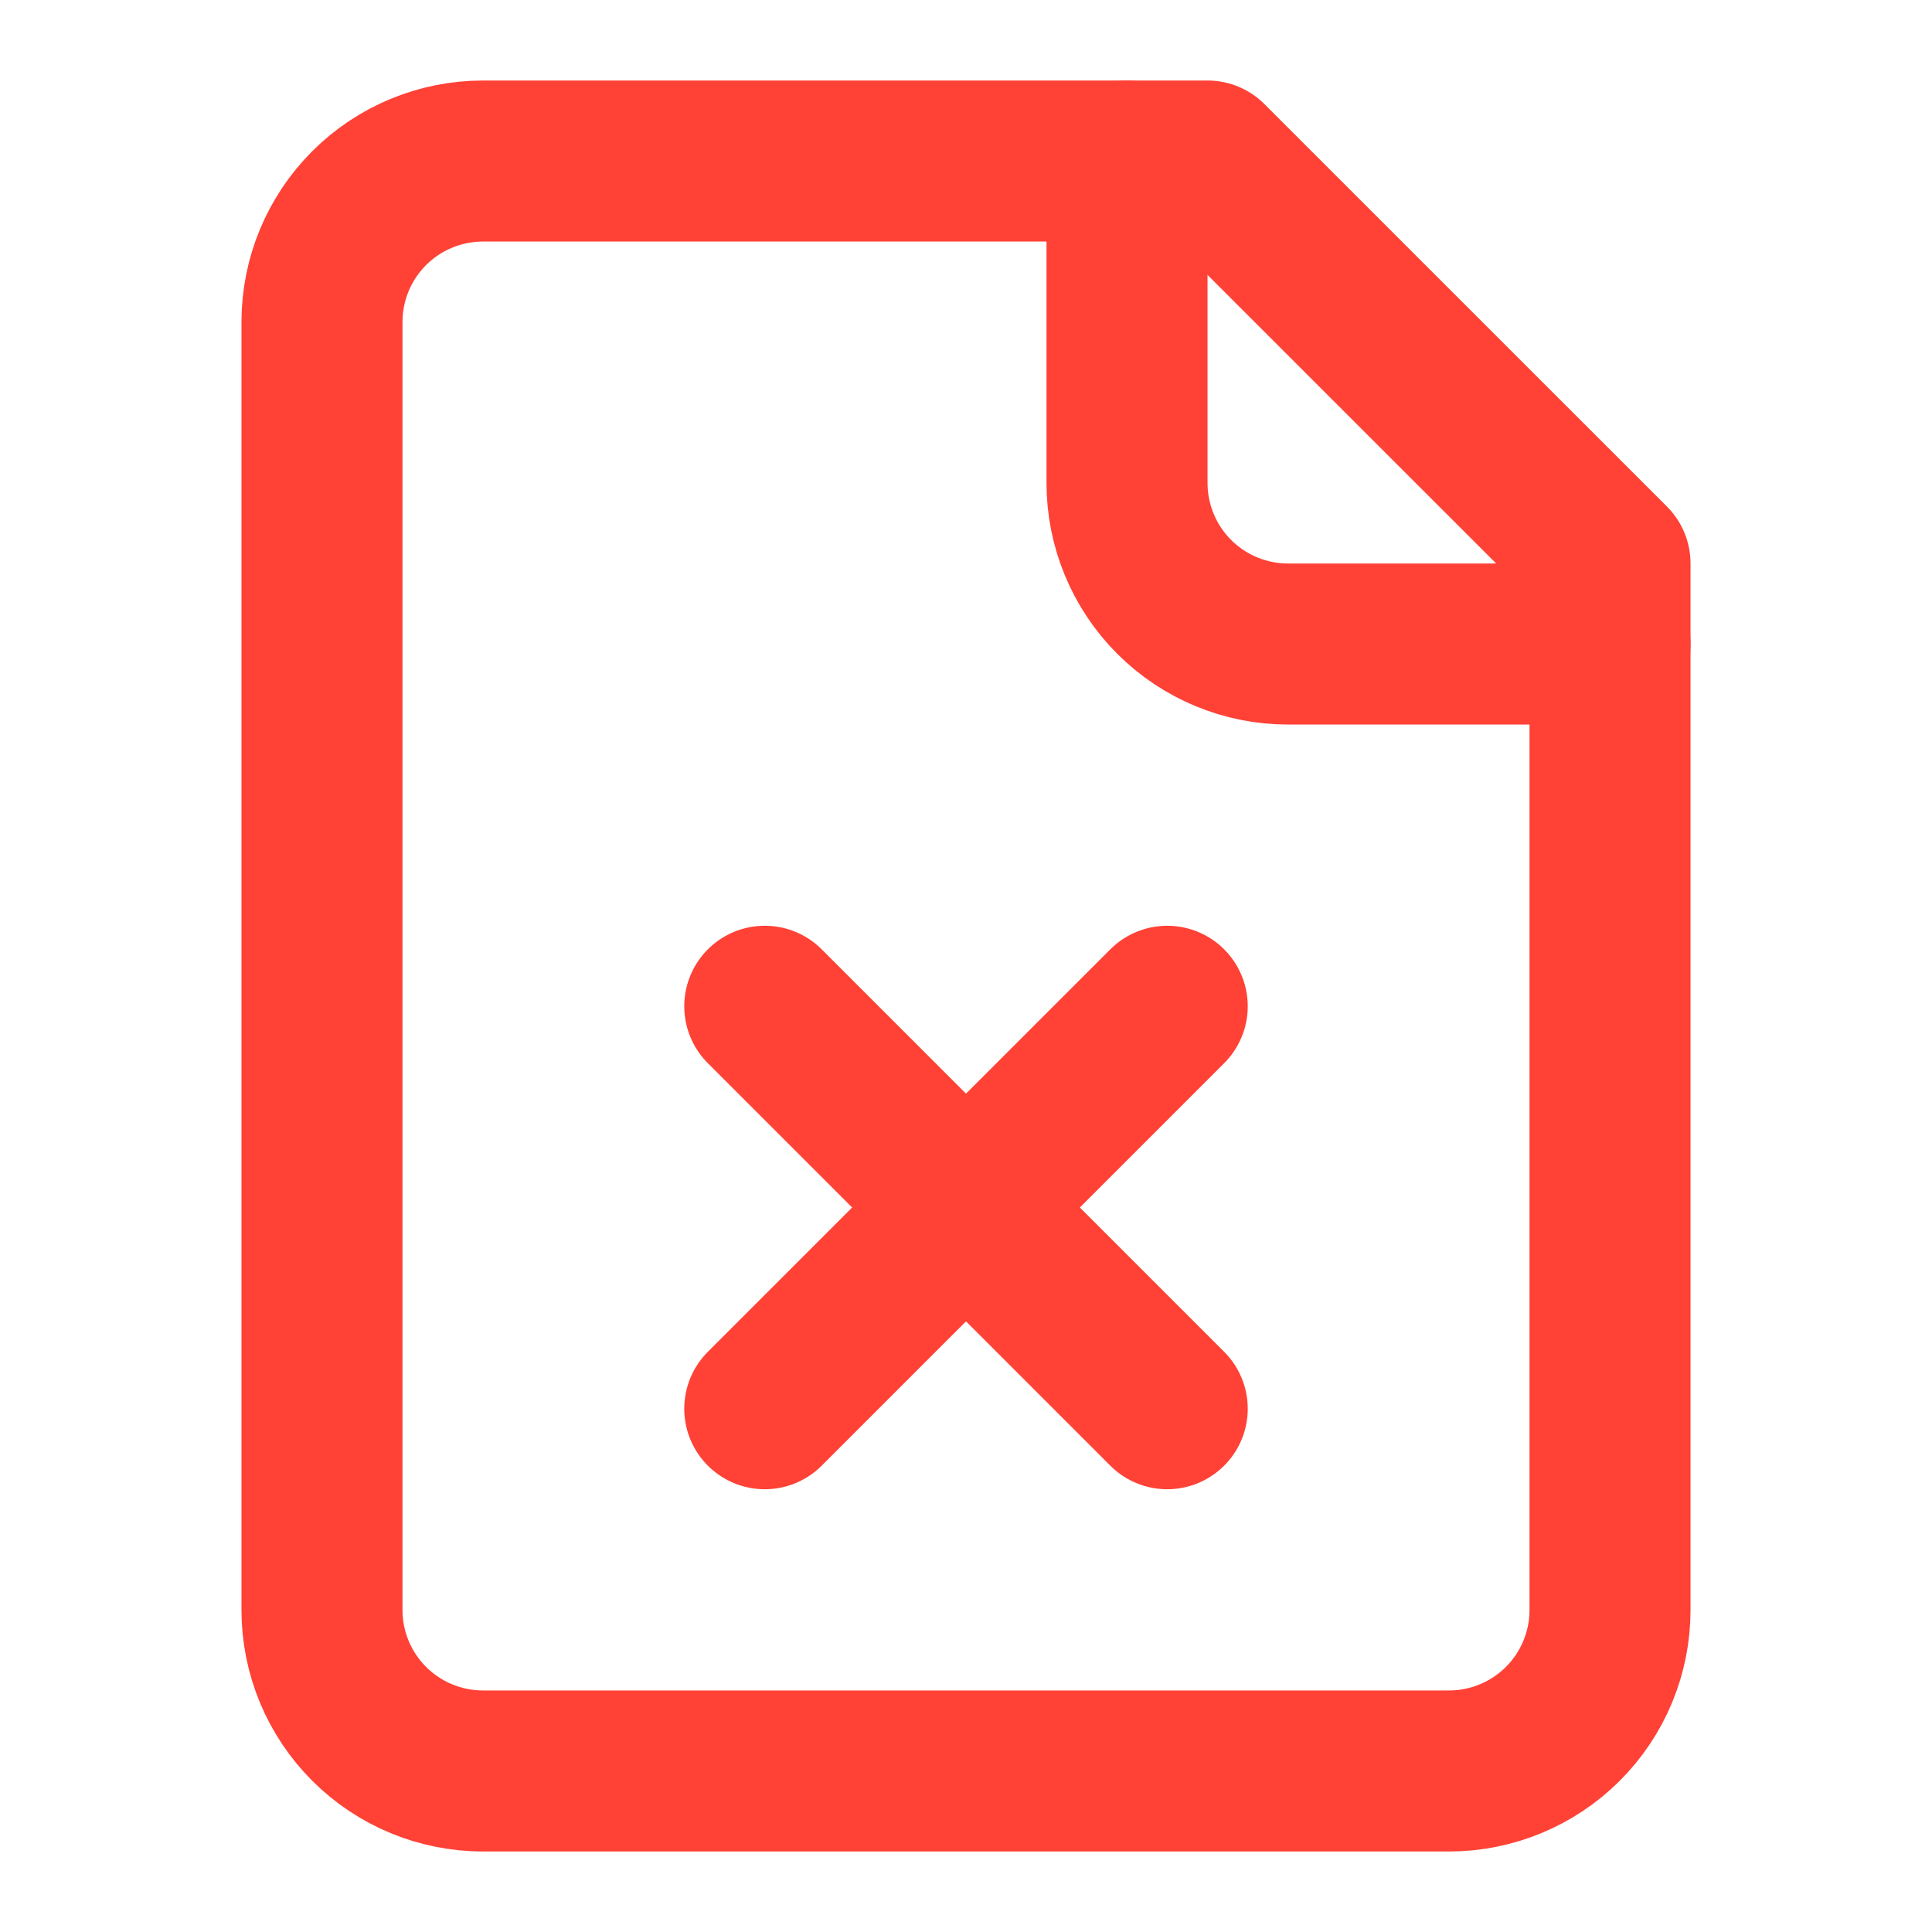
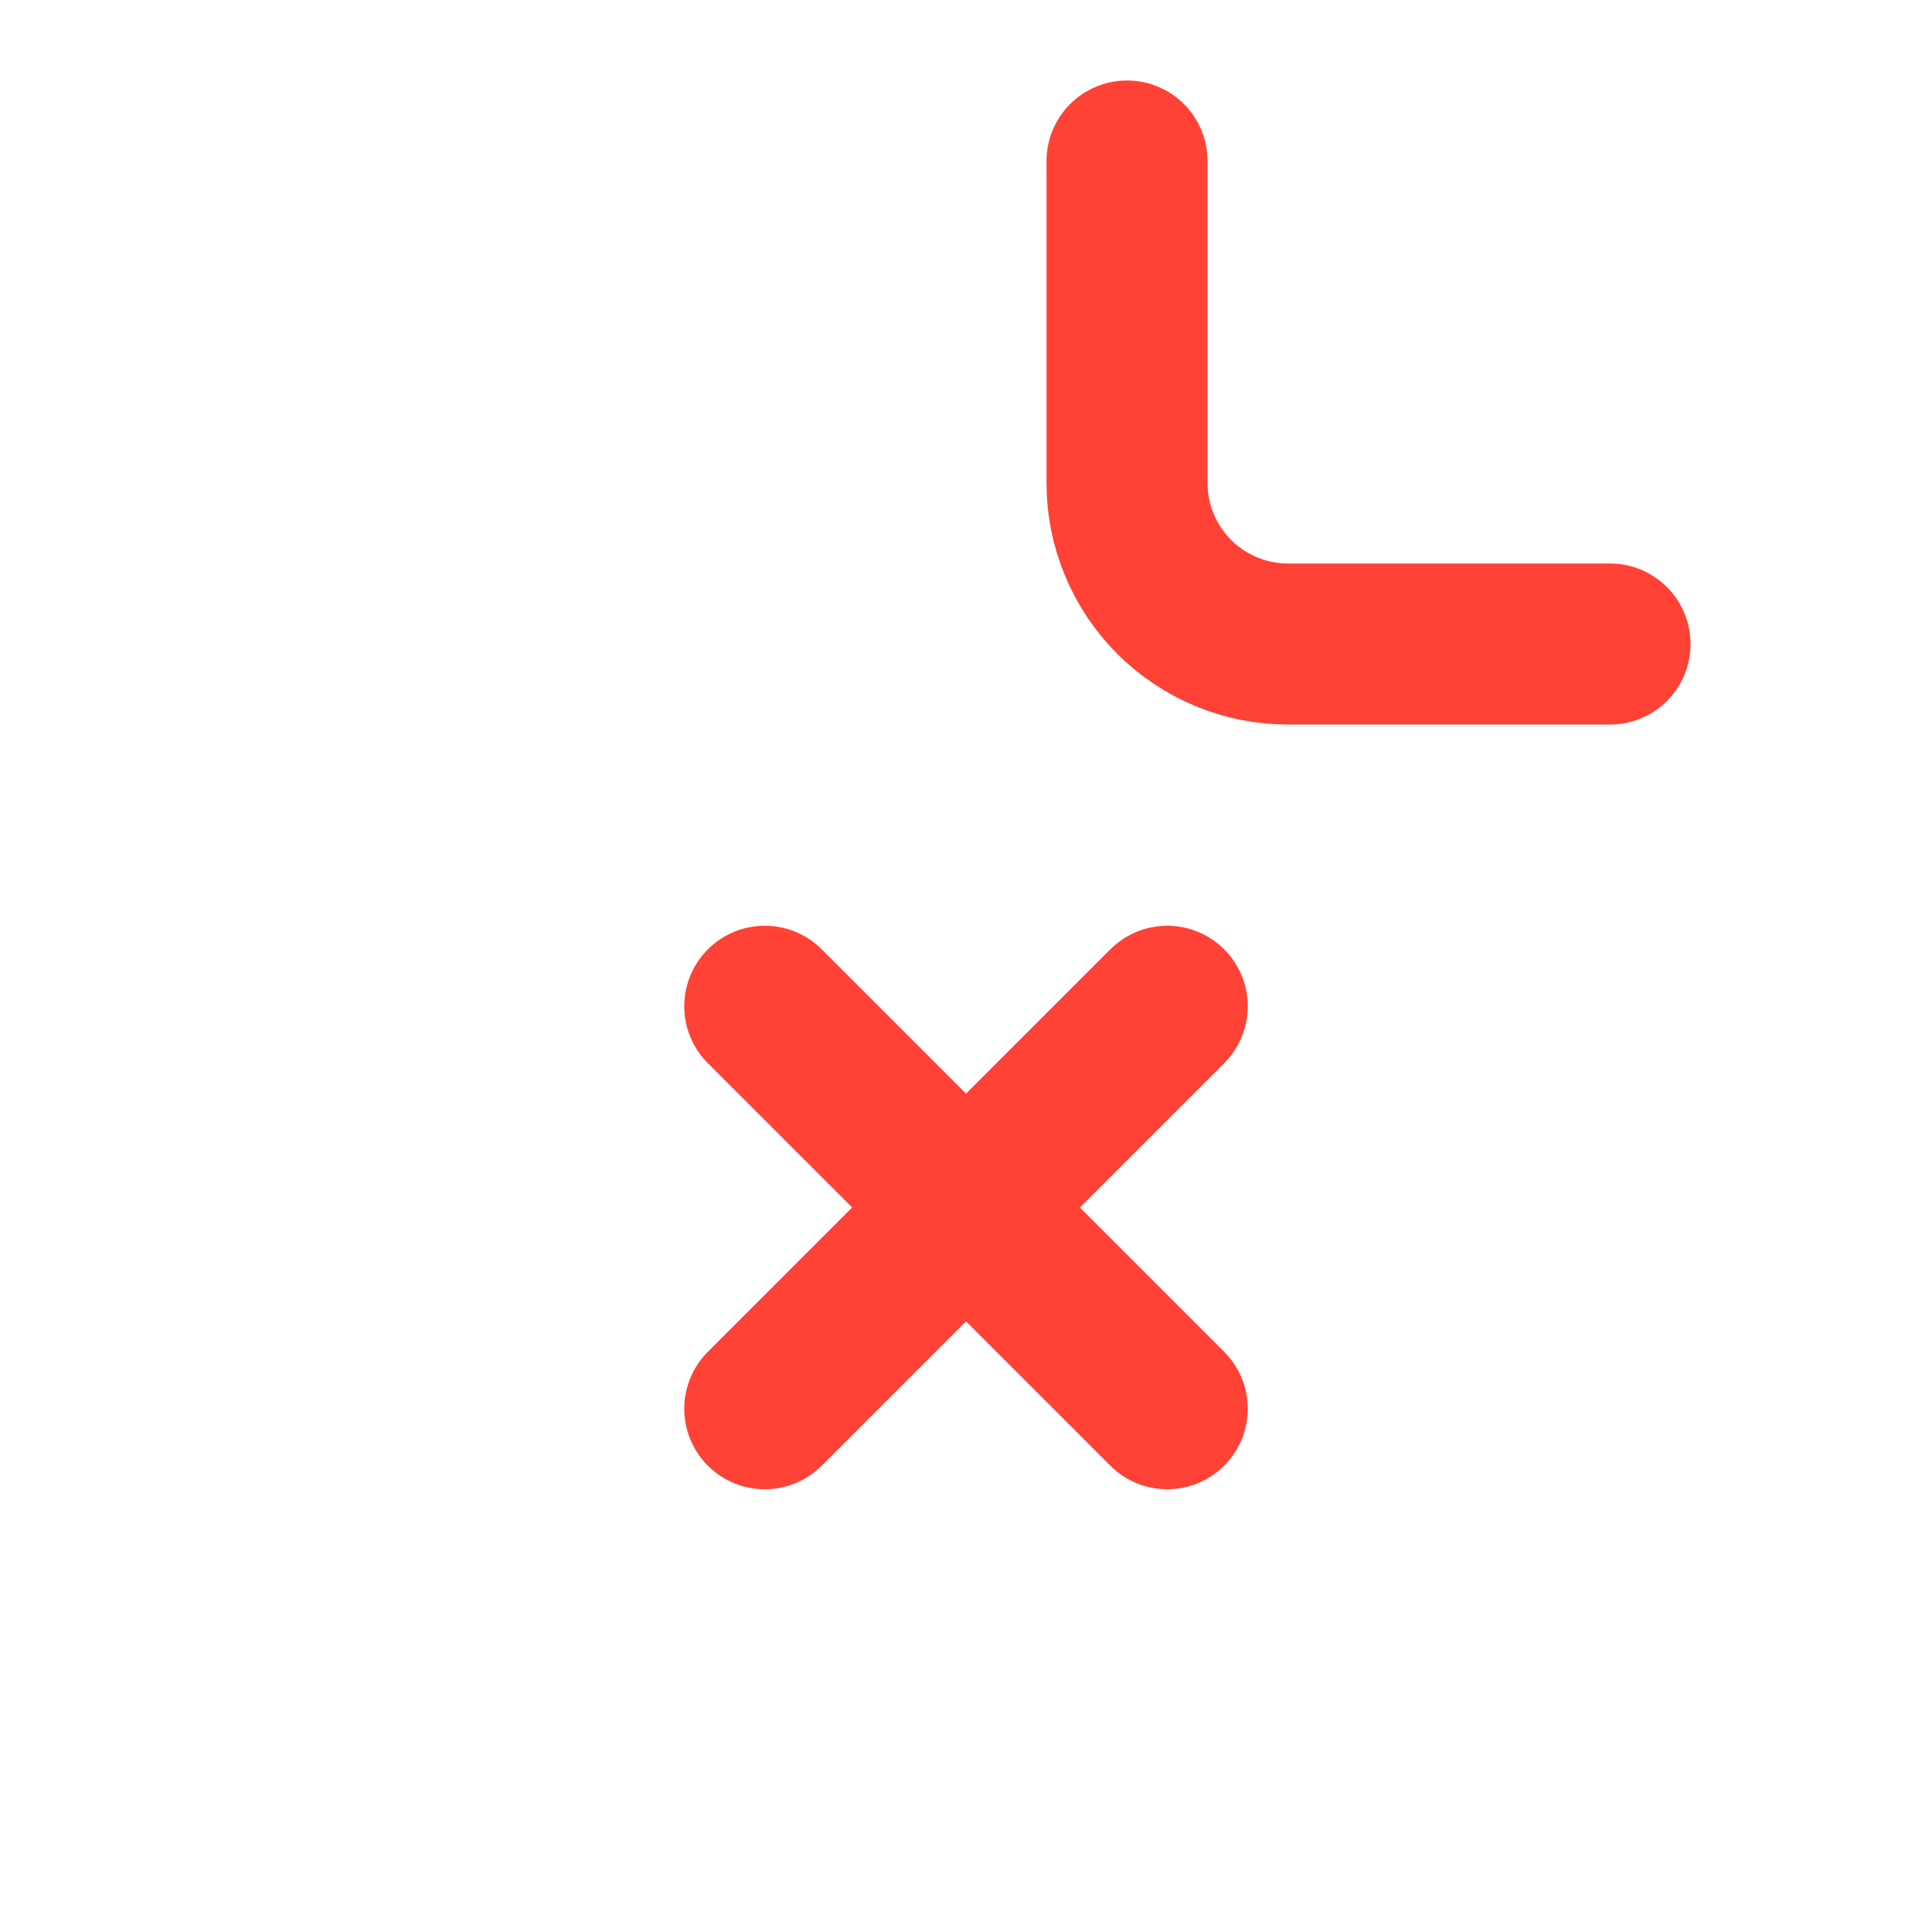
<svg xmlns="http://www.w3.org/2000/svg" width="32" height="32" viewBox="0 0 32 32" fill="none">
-   <path d="M20 2.667H8C7.293 2.667 6.614 2.948 6.114 3.448C5.614 3.948 5.333 4.626 5.333 5.333V26.667C5.333 27.374 5.614 28.052 6.114 28.552C6.614 29.052 7.293 29.333 8 29.333H24C24.707 29.333 25.385 29.052 25.886 28.552C26.386 28.052 26.667 27.374 26.667 26.667V9.333L20 2.667Z" stroke="#FF4136" stroke-width="2.667" stroke-linecap="round" stroke-linejoin="round" />
  <path d="M18.667 2.667V8C18.667 8.707 18.948 9.386 19.448 9.886C19.948 10.386 20.626 10.667 21.333 10.667H26.667" stroke="#FF4136" stroke-width="2.667" stroke-linecap="round" stroke-linejoin="round" />
  <path d="M19.333 16.667L12.667 23.333" stroke="#FF4136" stroke-width="2.667" stroke-linecap="round" stroke-linejoin="round" />
  <path d="M12.667 16.667L19.333 23.333" stroke="#FF4136" stroke-width="2.667" stroke-linecap="round" stroke-linejoin="round" />
</svg>